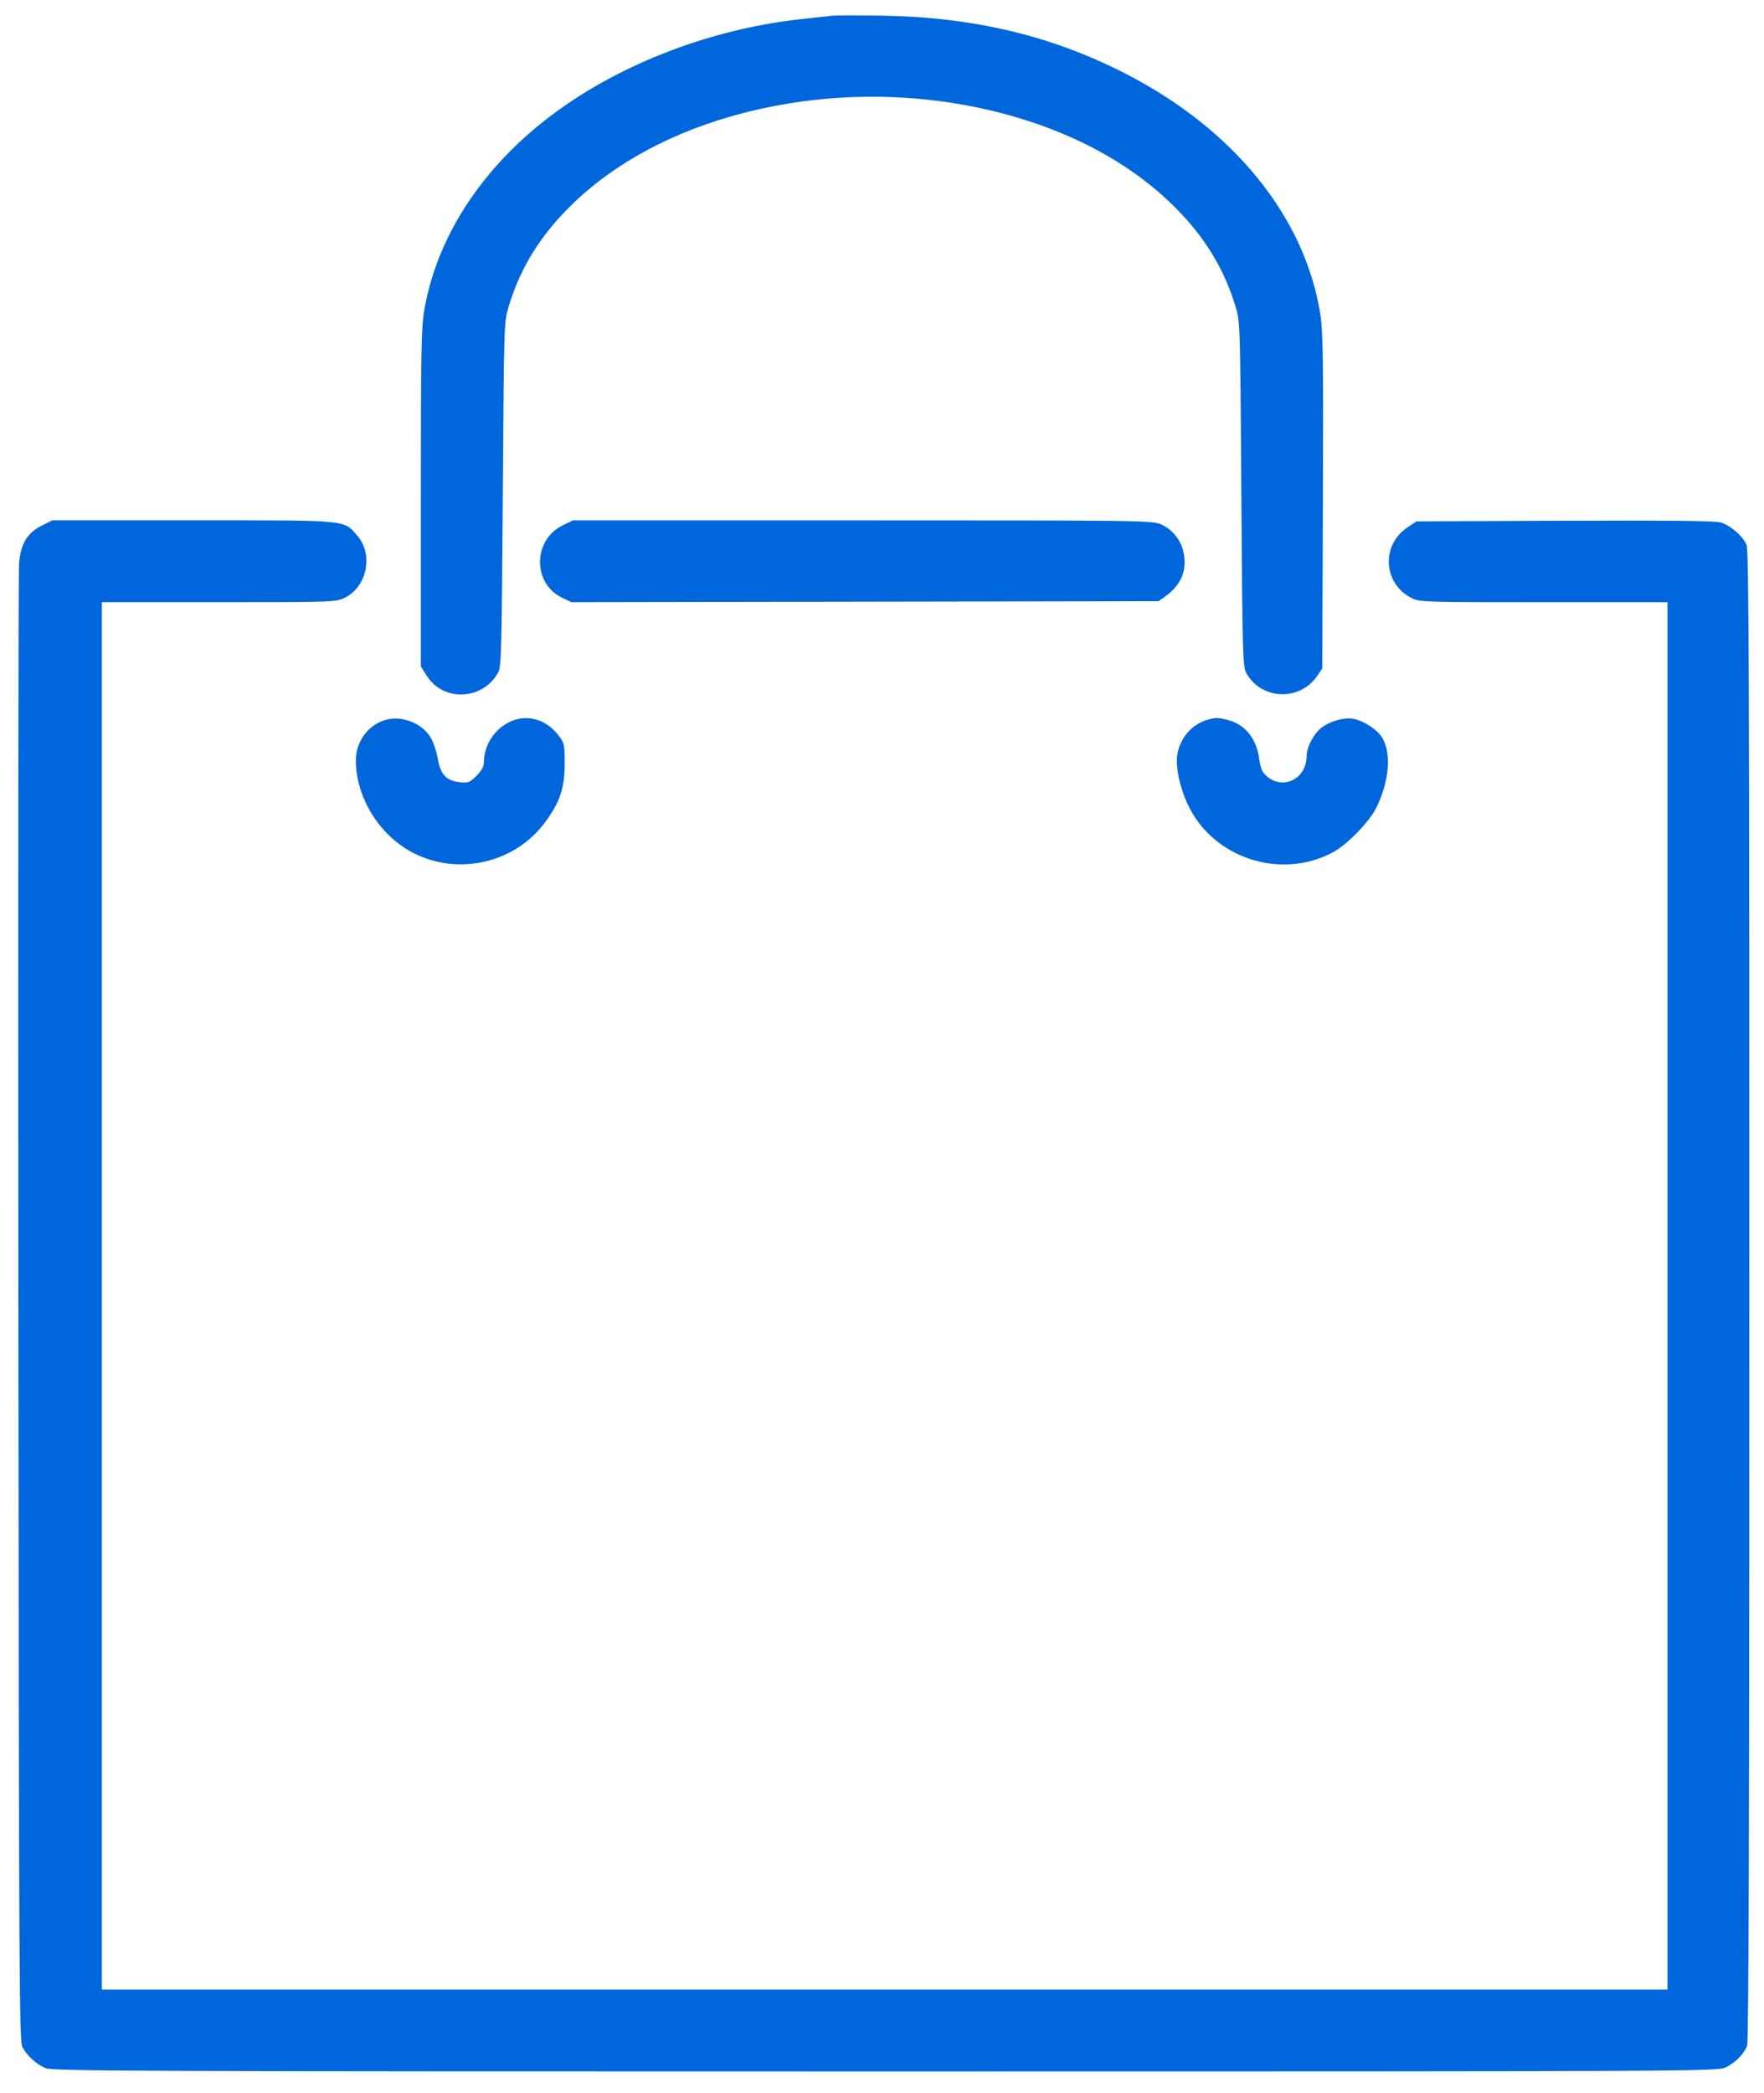
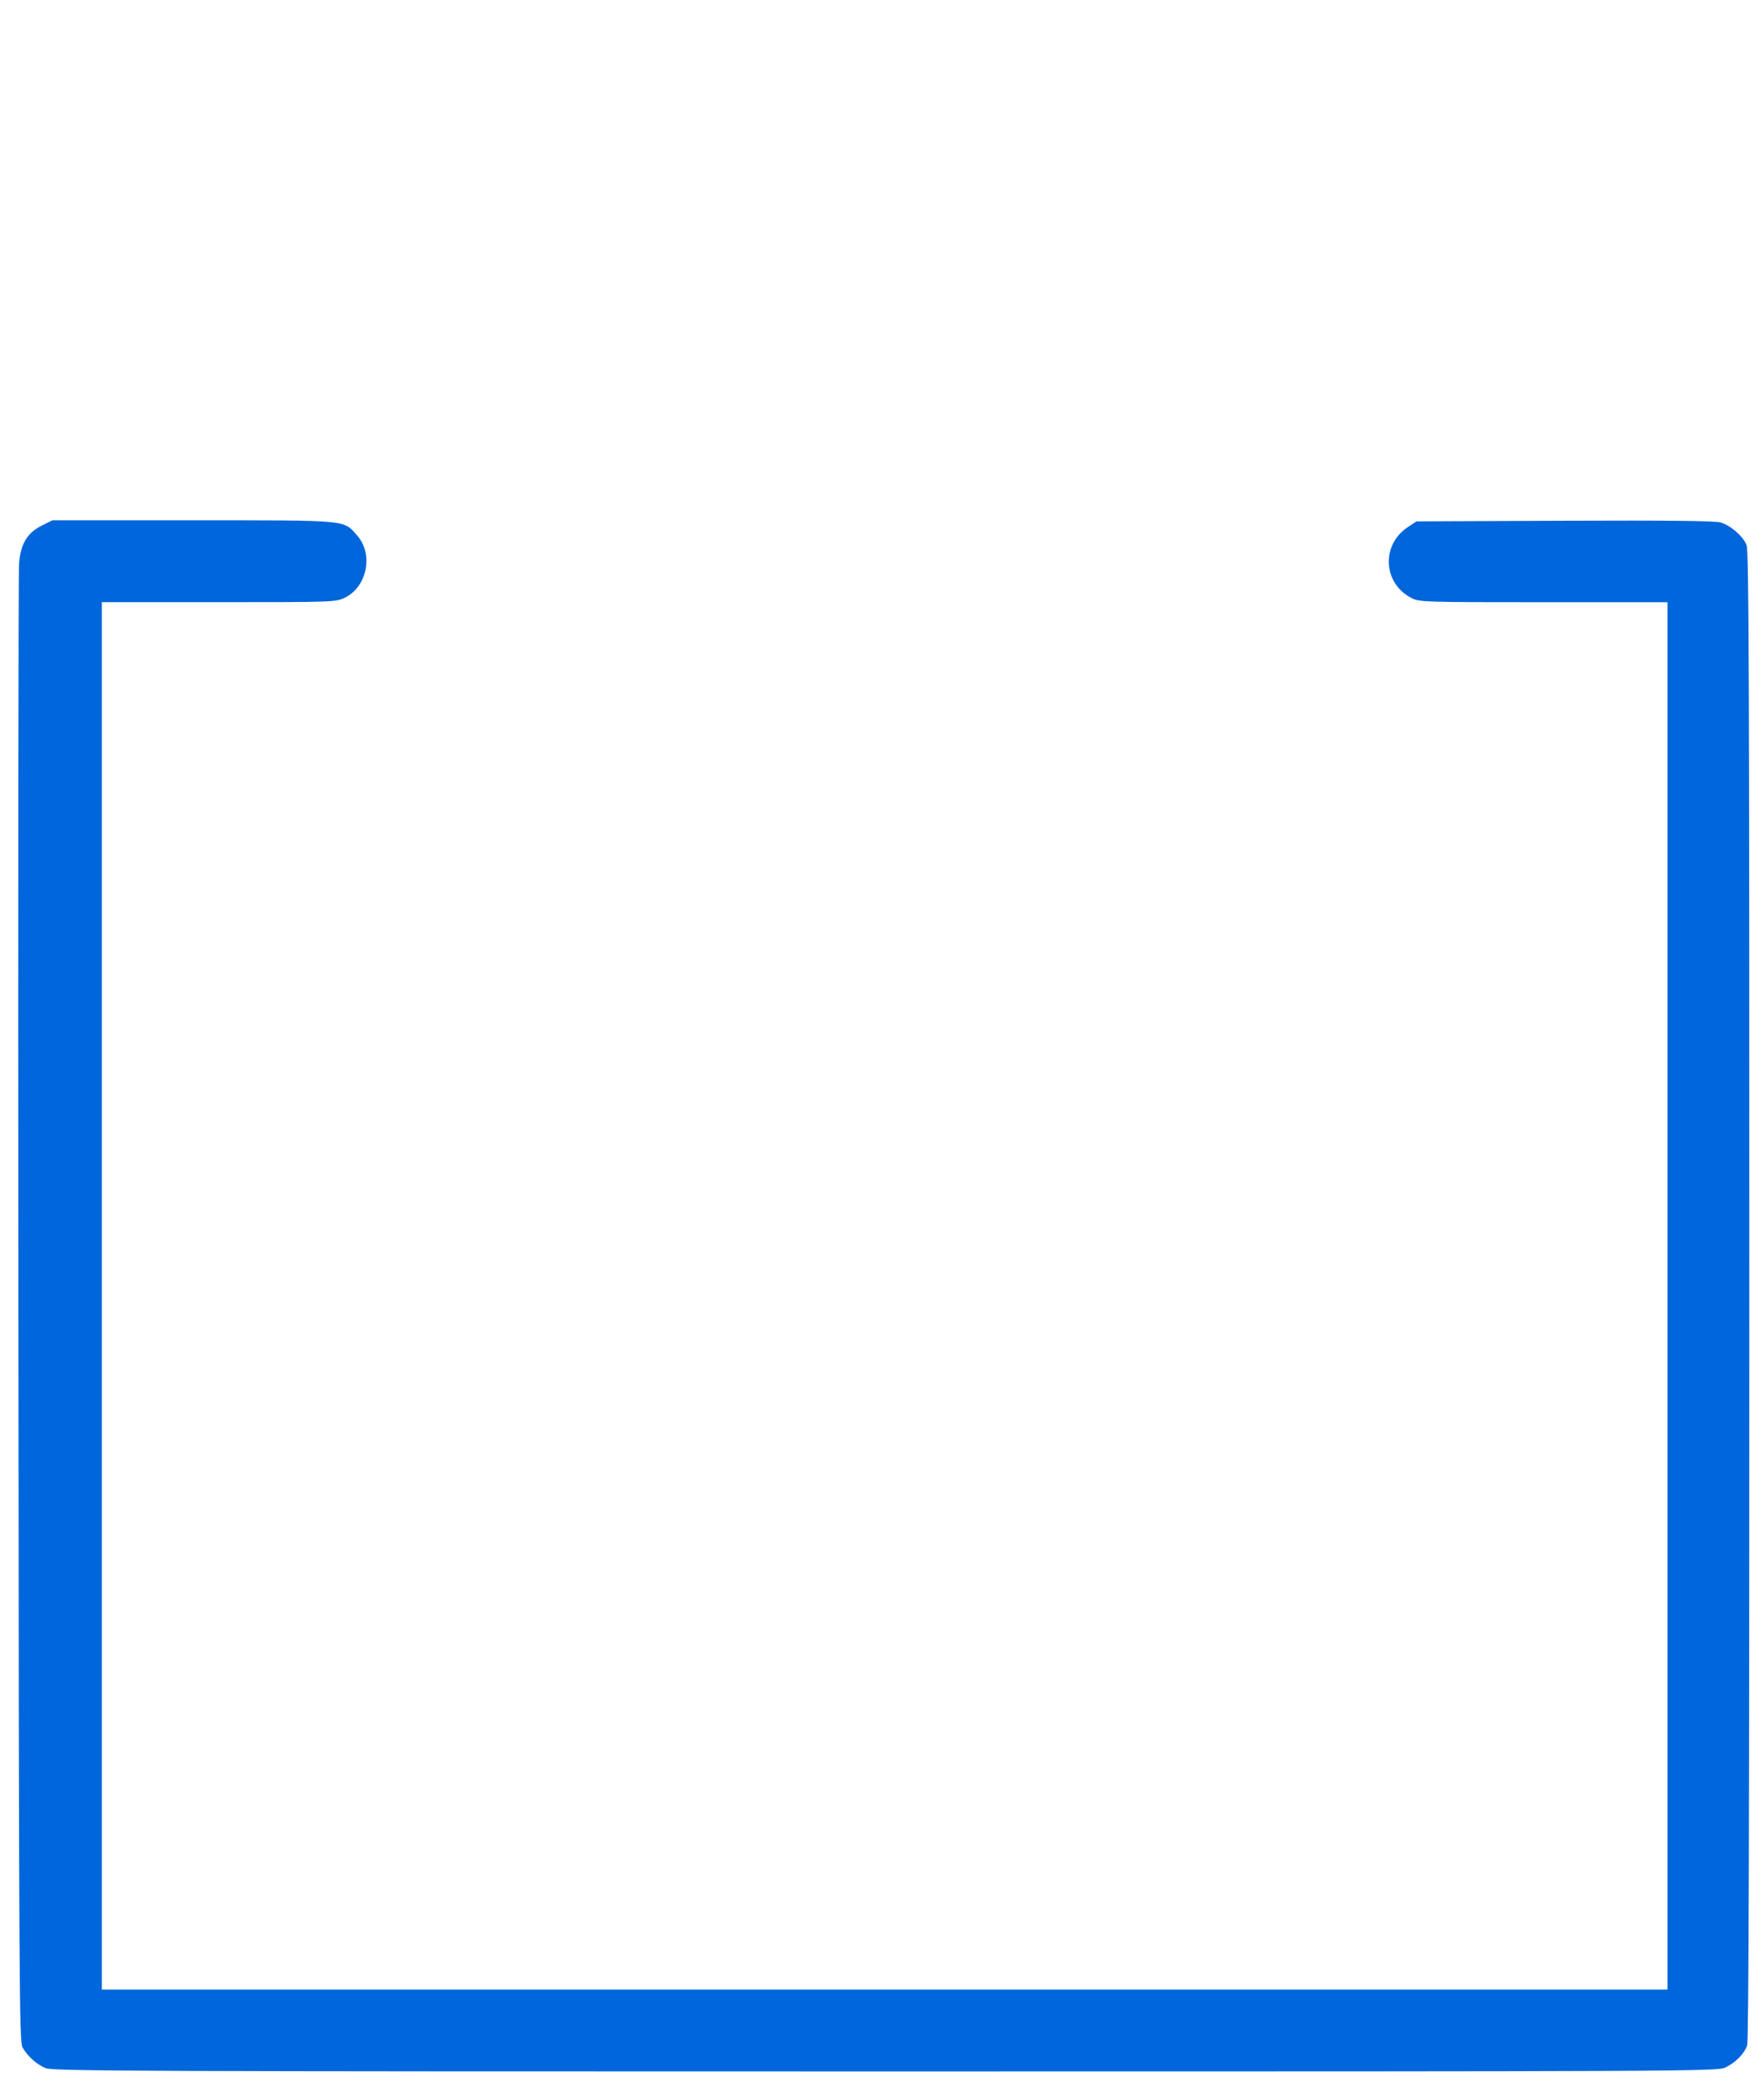
<svg xmlns="http://www.w3.org/2000/svg" version="1.1" id="Layer_1" x="0px" y="0px" viewBox="0 0 418.35 496.29" style="enable-background:new 0 0 418.35 496.29;" xml:space="preserve">
  <style type="text/css">
	.st0{fill:#0066DB;}
</style>
  <g>
-     <path class="st0" d="M197.37,3.73c-0.96,0.11-4.08,0.45-6.97,0.76c-24.29,2.59-48.45,12.7-64.95,27.18   c-13.55,11.89-22.21,26.52-24.84,41.95c-0.69,4.04-0.8,10.15-0.8,44.55v39.87l1.42,2.24c3.95,6.21,13.3,5.77,16.92-0.8   c0.74-1.34,0.85-5.57,1.1-42.31c0.27-40.61,0.28-40.83,1.39-44.5c2.53-8.36,6.62-15.34,12.88-22   c9.81-10.44,23.53-18.38,39.81-23.06c20.35-5.84,42.51-6.21,63.11-1.05c18.02,4.51,33.05,12.81,43.68,24.1   c6.23,6.62,10.37,13.69,12.89,22c1.11,3.67,1.12,3.88,1.39,44.5c0.25,37.28,0.35,40.95,1.12,42.36c3.53,6.47,12.69,6.88,16.88,0.75   l1.19-1.74l0.15-39.59c0.13-33.3,0.03-40.35-0.6-44.37c-3.63-23.08-20.55-43.97-46.28-57.14C249.43,8.5,231.02,4.1,209.57,3.72   C203.8,3.62,198.34,3.62,197.37,3.73L197.37,3.73z" />
    <path class="st0" d="M9.98,124.6c-3.49,1.73-5.04,4.26-5.45,8.89c-0.18,1.97-0.25,81.63-0.17,177.04   C4.49,471.1,4.57,484.1,5.33,485.49c1.17,2.1,3.3,4.02,5.49,4.95c1.65,0.7,21.85,0.78,199.09,0.78   c190.93,0,197.31-0.03,199.24-0.92c2.34-1.08,4.45-3.19,5.2-5.2c0.37-0.97,0.52-54.4,0.52-177.84c0-147.08-0.11-176.71-0.66-178.04   c-0.88-2.11-3.82-4.65-6.16-5.33c-1.32-0.38-12.52-0.5-37.01-0.4l-35.11,0.15l-2.04,1.35c-6.41,4.24-5.92,13.37,0.9,16.85   c1.81,0.93,3.11,0.97,31.28,0.97h29.39v164.5v164.5H209.82H24.16V307.3V142.8h27.72c27.23,0,27.76-0.02,29.91-1.07   c5.28-2.57,6.82-10.29,2.94-14.71c-3.32-3.79-1.64-3.63-38.97-3.63H12.42L9.98,124.6L9.98,124.6z" />
-     <path class="st0" d="M133.37,124.63c-7.02,3.5-7.08,13.73-0.1,17.09l2.24,1.08l69.63-0.12l69.63-0.12l1.64-1.17   c2.64-1.88,4.22-4.35,4.48-6.99c0.43-4.43-1.72-8.32-5.57-10.07c-1.95-0.89-5.15-0.93-70.75-0.93h-68.71L133.37,124.63   L133.37,124.63z" />
-     <path class="st0" d="M91.36,170.73c-4.09,1.22-6.97,5.16-6.97,9.54c0,8.36,5,16.94,12.44,21.34c10.7,6.32,24.88,3.49,32.32-6.46   c3.63-4.85,4.77-8.21,4.77-14.09c0-4.48-0.09-4.89-1.42-6.62c-1.74-2.26-3.86-3.6-6.34-4.03c-5.7-0.98-11.37,4.17-11.39,10.35   c0,0.98-0.58,2.02-1.77,3.21c-1.61,1.61-1.97,1.74-4.06,1.51c-3.09-0.35-4.51-1.88-5.1-5.51c-0.26-1.59-0.99-3.8-1.62-4.93   C100.23,171.53,95.29,169.56,91.36,170.73L91.36,170.73z" />
-     <path class="st0" d="M286.27,170.71c-3.64,1.09-6.43,4.34-7.06,8.22c-0.47,2.91,0.6,7.91,2.58,12.05   c6,12.54,21.89,17.73,34.24,11.18c3.38-1.79,8.68-7.2,10.36-10.58c3.09-6.22,3.66-13.02,1.4-16.67c-1.18-1.91-4.25-3.92-6.78-4.44   c-2.09-0.43-5.48,0.49-7.57,2.07c-1.85,1.4-3.55,4.61-3.56,6.75c-0.04,6.02-6.7,8.49-10.34,3.83c-0.32-0.41-0.71-1.74-0.88-2.99   c-0.65-4.98-3.27-8.27-7.47-9.4C288.91,170.12,288.26,170.12,286.27,170.71L286.27,170.71z" />
  </g>
</svg>